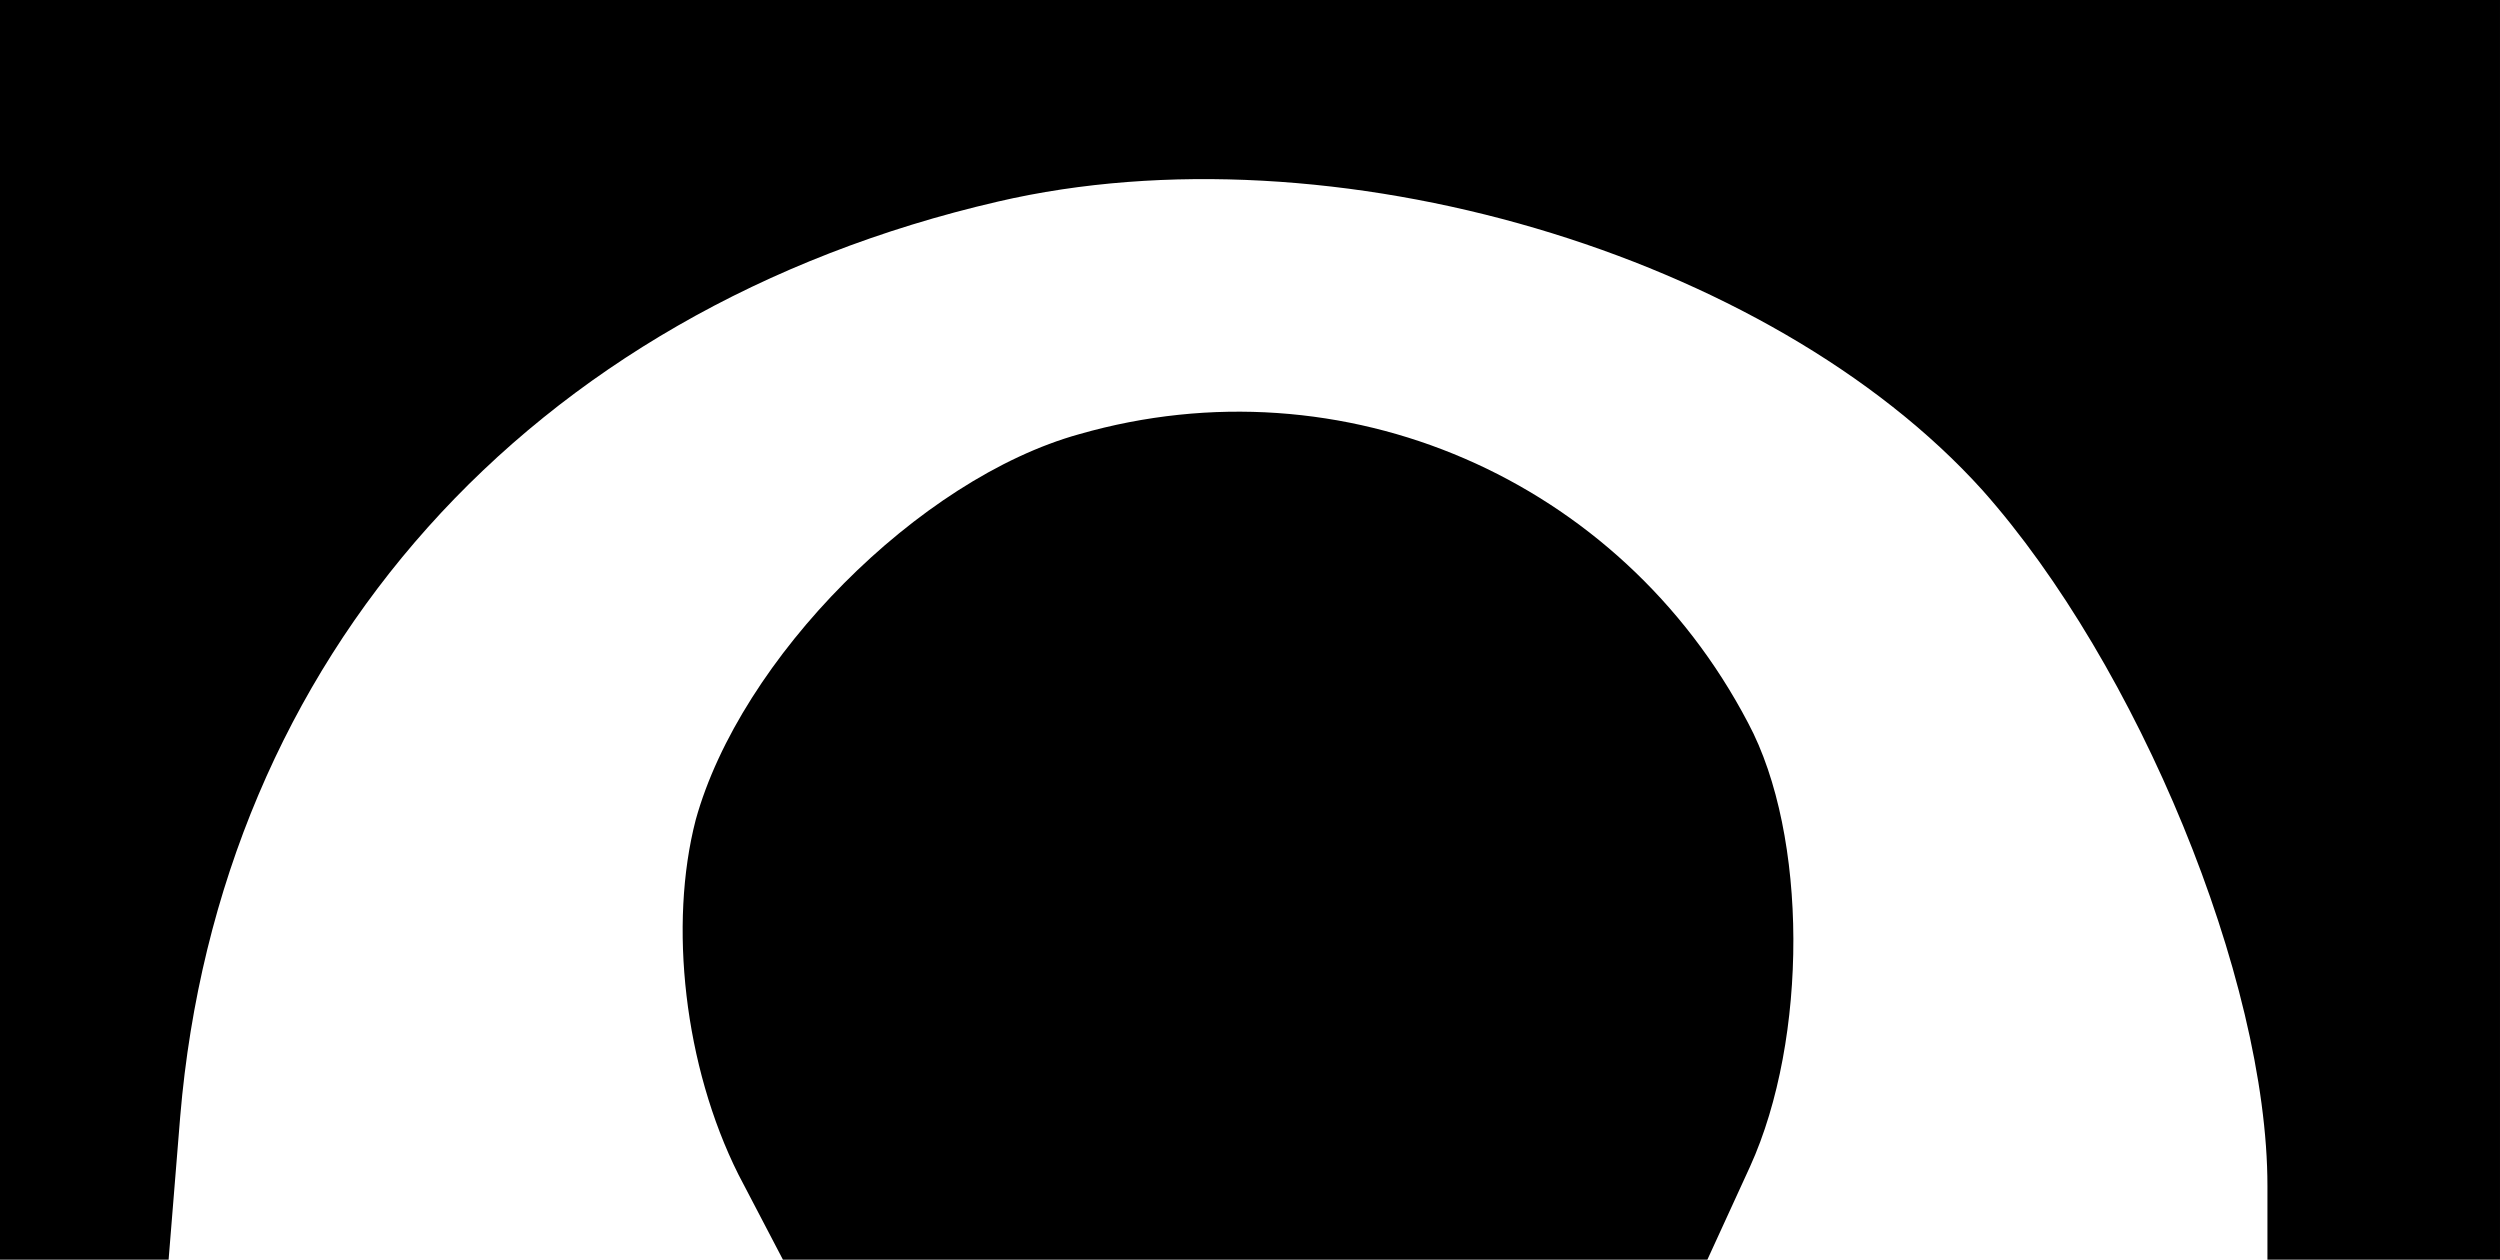
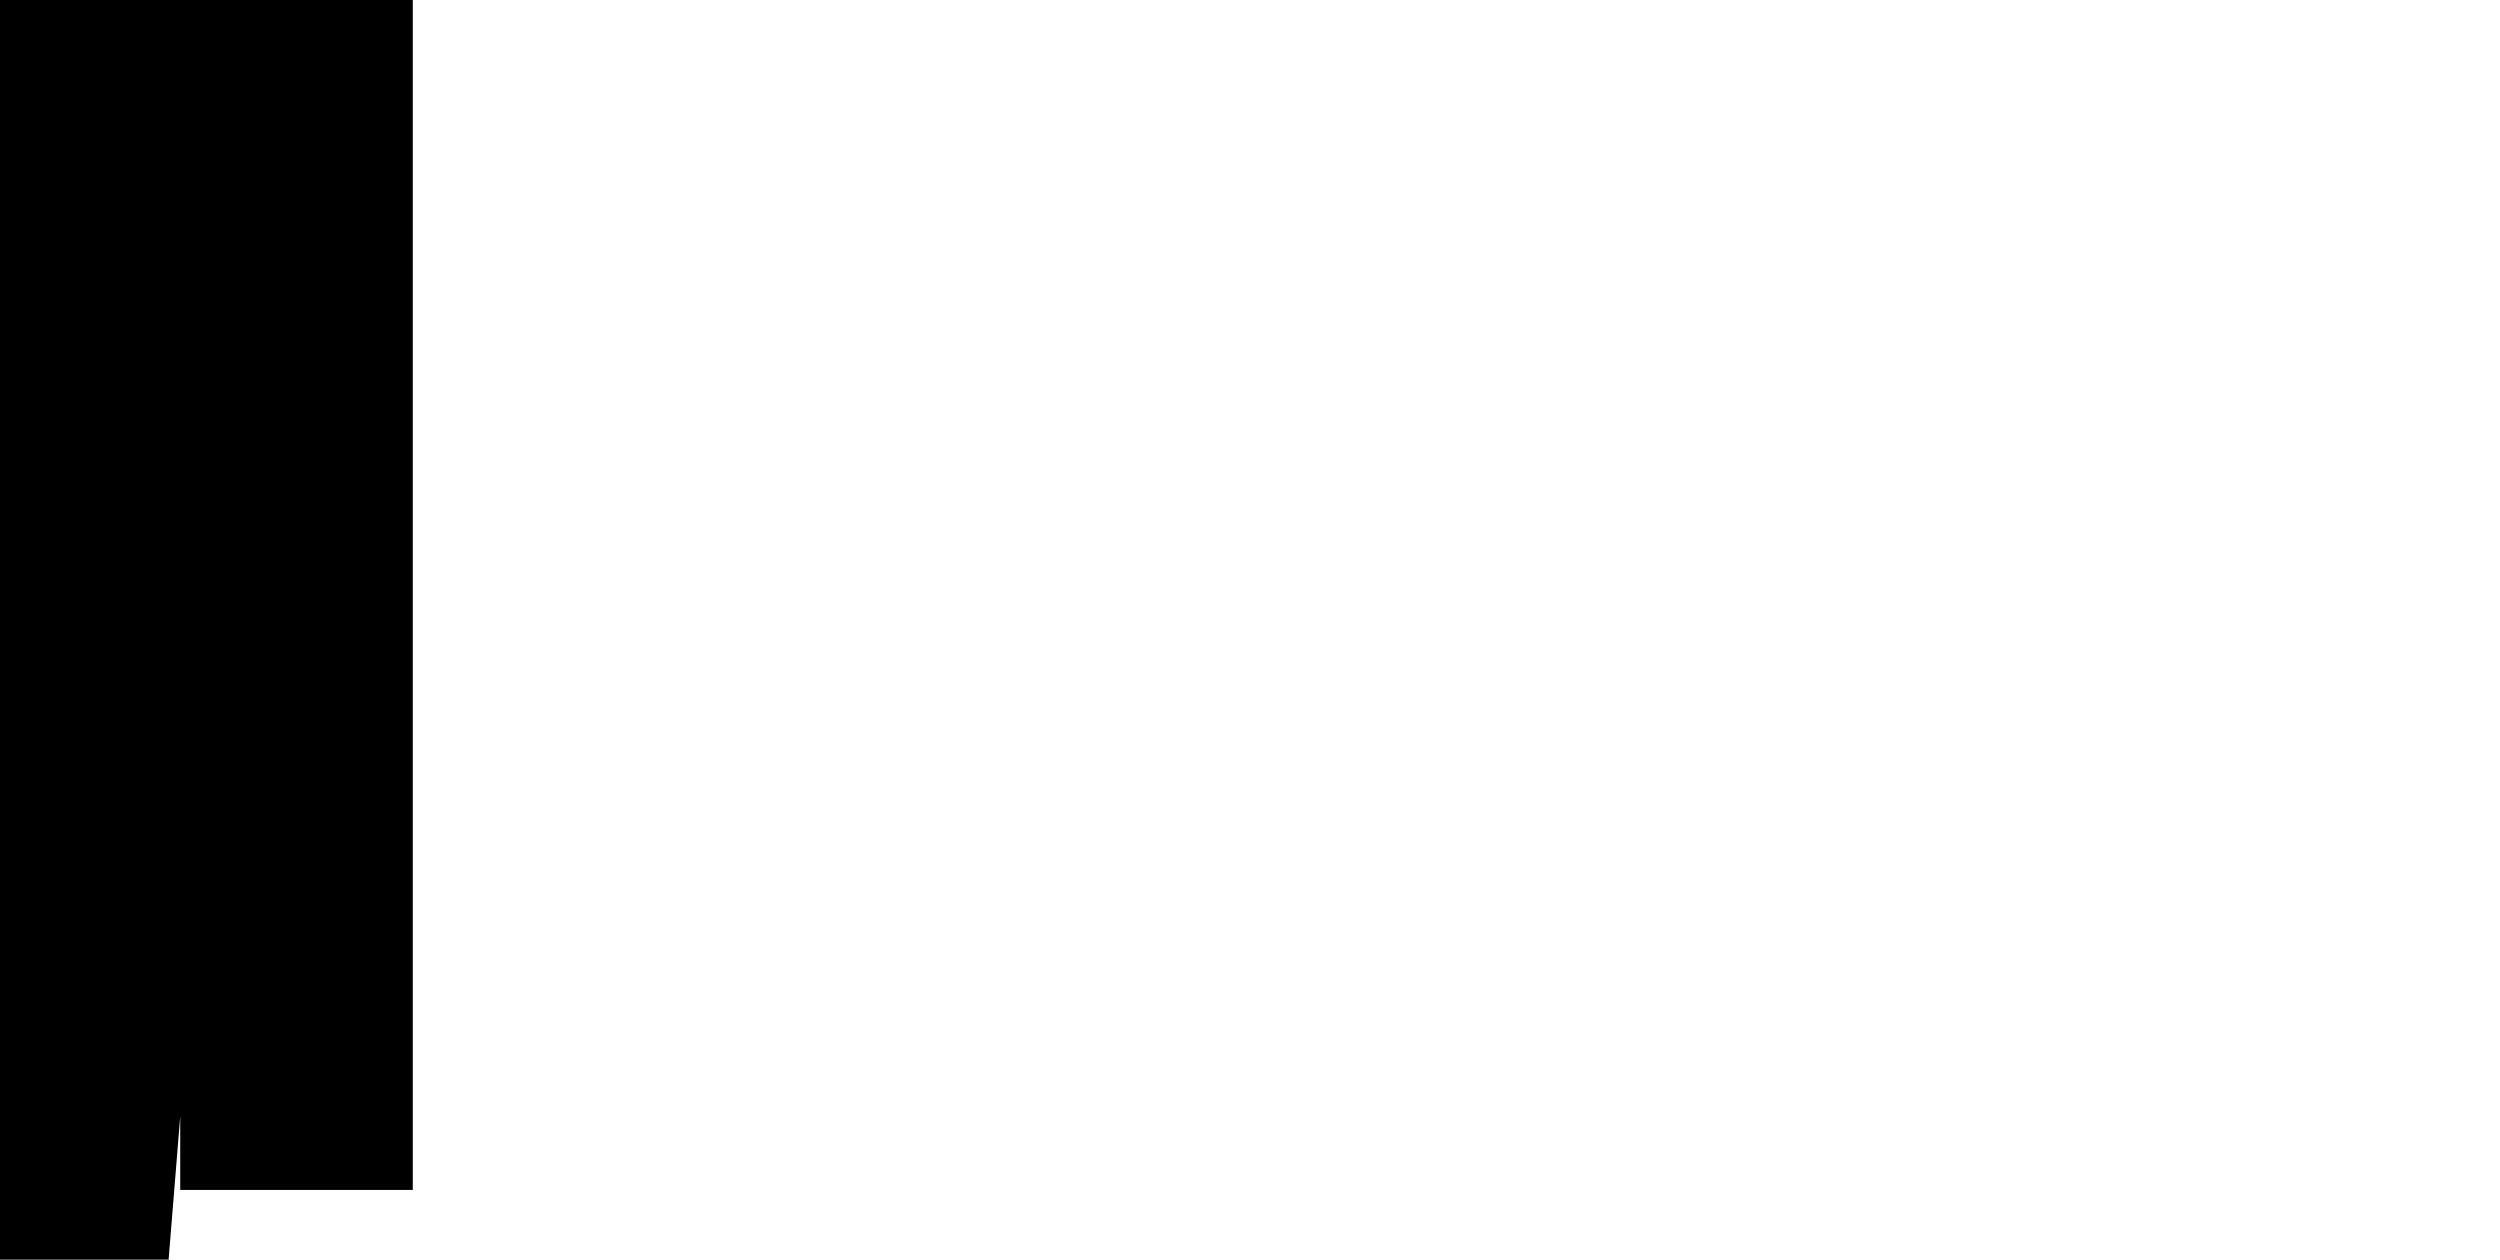
<svg xmlns="http://www.w3.org/2000/svg" version="1.0" width="129" height="65" viewBox="0 0 129 65" preserveAspectRatio="xMidYMid meet">
  <g transform="translate(0,65) scale(0.1,-0.1)" fill="#000000" stroke="none">
-     <path d="M0 325 l0 -325 44 0 43 0 6 74 c20 237 180 416 422 472 172 40 398 -27 508 -149 80 -90 147 -252 147 -359 l0 -38 60 0 60 0 0 325 0 325 -645 0 -645 0 0 -325z" />
-     <path d="M557 426 c-83 -23 -175 -116 -198 -199 -14 -54 -6 -127 22 -183 l23 -44 238 0 239 0 22 48 c30 66 30 171 -1 229 -66 126 -209 188 -345 149z" />
+     <path d="M0 325 l0 -325 44 0 43 0 6 74 l0 -38 60 0 60 0 0 325 0 325 -645 0 -645 0 0 -325z" />
  </g>
</svg>